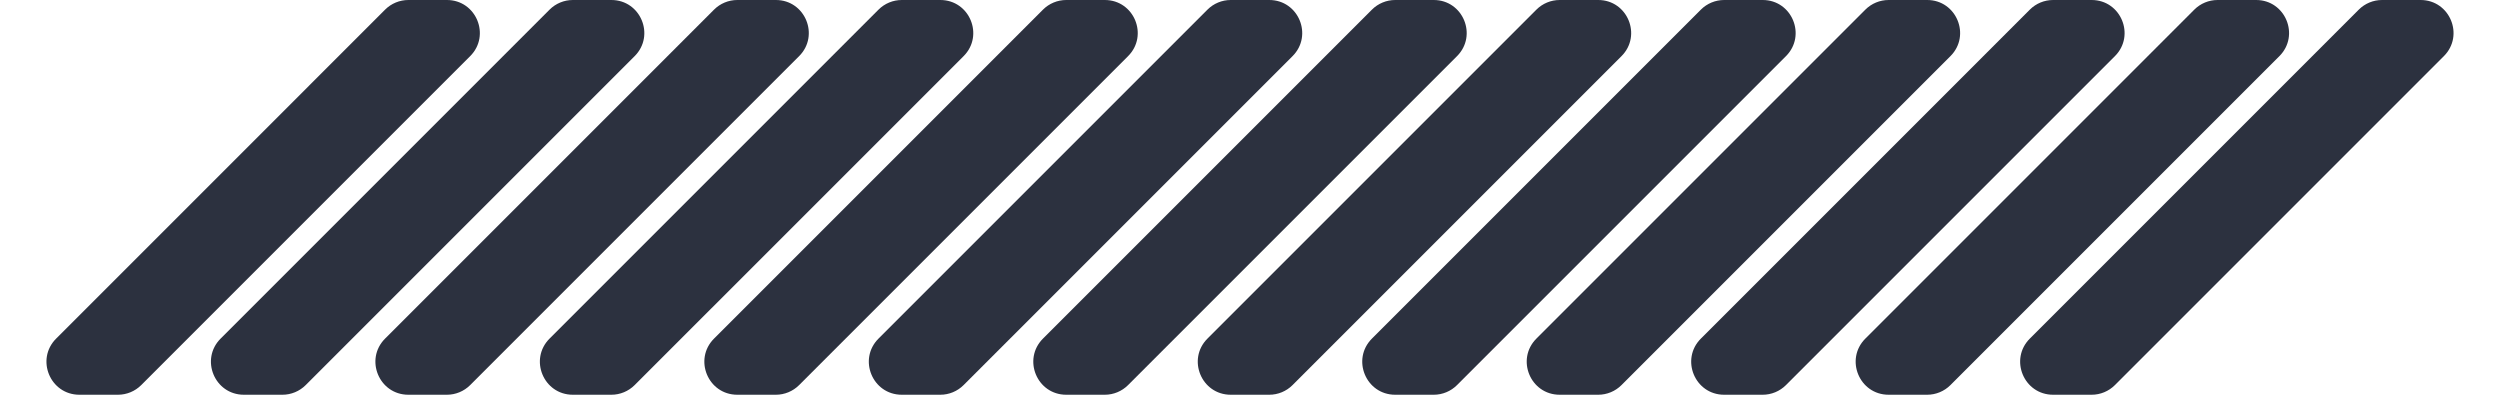
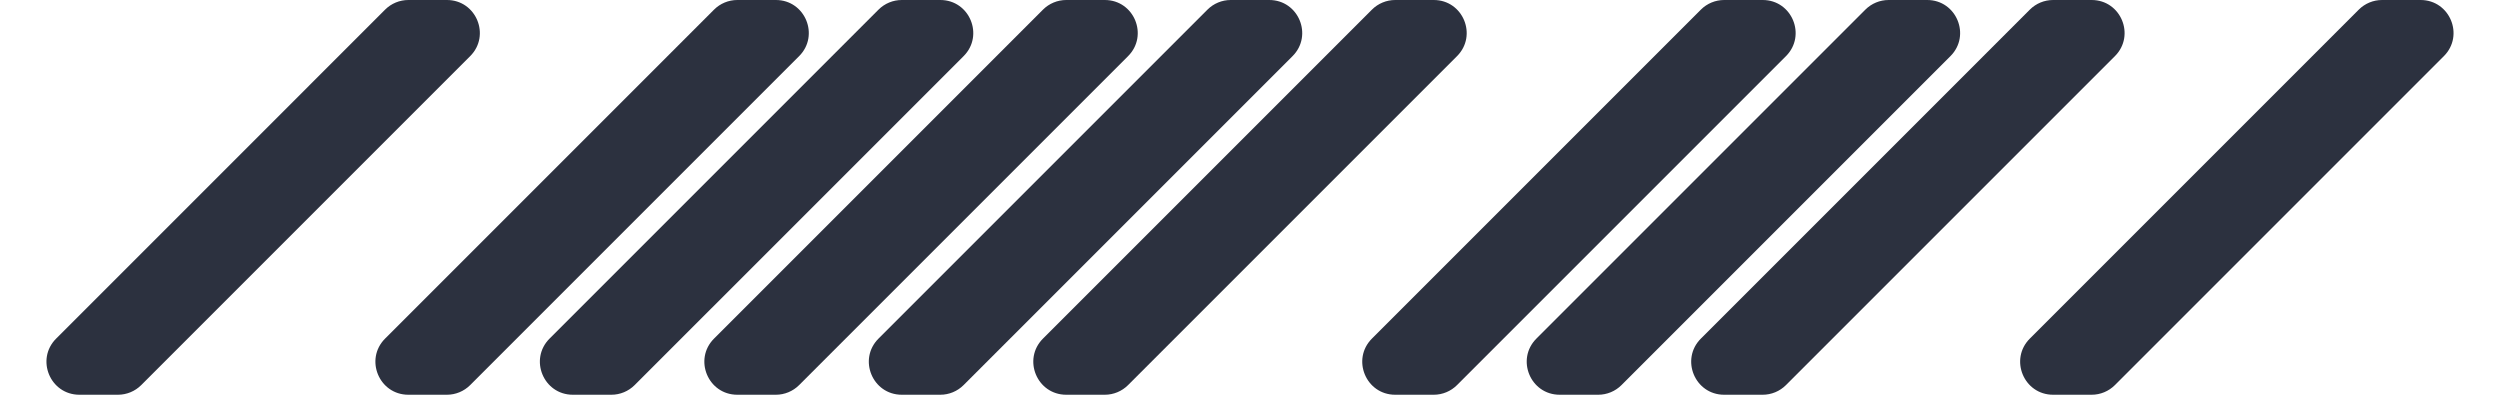
<svg xmlns="http://www.w3.org/2000/svg" width="152" height="24" viewBox="0 0 152 24" fill="none">
-   <path d="M23.414 0.586C23.789 0.211 24.298 0 24.828 0H27.172C28.953 0 29.846 2.154 28.586 3.414L8.586 23.414C8.211 23.789 7.702 24 7.172 24H4.828C3.047 24 2.154 21.846 3.414 20.586L23.414 0.586Z" fill="#2C313F" />
-   <path d="M33.414 0.586C33.789 0.211 34.298 0 34.828 0H37.172C38.953 0 39.846 2.154 38.586 3.414L18.586 23.414C18.211 23.789 17.702 24 17.172 24H14.828C13.047 24 12.154 21.846 13.414 20.586L33.414 0.586Z" fill="#2C313F" />
+   <path d="M23.414 0.586C23.789 0.211 24.298 0 24.828 0H27.172C28.953 0 29.846 2.154 28.586 3.414L8.586 23.414C8.211 23.789 7.702 24 7.172 24H4.828C3.047 24 2.154 21.846 3.414 20.586Z" fill="#2C313F" />
  <path d="M43.414 0.586C43.789 0.211 44.298 0 44.828 0H47.172C48.953 0 49.846 2.154 48.586 3.414L28.586 23.414C28.211 23.789 27.702 24 27.172 24H24.828C23.047 24 22.154 21.846 23.414 20.586L43.414 0.586Z" fill="#2C313F" />
  <path d="M53.414 0.586C53.789 0.211 54.298 0 54.828 0H57.172C58.953 0 59.846 2.154 58.586 3.414L38.586 23.414C38.211 23.789 37.702 24 37.172 24H34.828C33.047 24 32.154 21.846 33.414 20.586L53.414 0.586Z" fill="#2C313F" />
  <path d="M63.414 0.586C63.789 0.211 64.298 0 64.828 0H67.172C68.953 0 69.846 2.154 68.586 3.414L48.586 23.414C48.211 23.789 47.702 24 47.172 24H44.828C43.047 24 42.154 21.846 43.414 20.586L63.414 0.586Z" fill="#2C313F" />
  <path d="M73.414 0.586C73.789 0.211 74.298 0 74.828 0H77.172C78.953 0 79.846 2.154 78.586 3.414L58.586 23.414C58.211 23.789 57.702 24 57.172 24H54.828C53.047 24 52.154 21.846 53.414 20.586L73.414 0.586Z" fill="#2C313F" />
  <path d="M83.414 0.586C83.789 0.211 84.298 0 84.828 0H87.172C88.953 0 89.846 2.154 88.586 3.414L68.586 23.414C68.211 23.789 67.702 24 67.172 24H64.828C63.047 24 62.154 21.846 63.414 20.586L83.414 0.586Z" fill="#2C313F" />
-   <path d="M93.414 0.586C93.789 0.211 94.298 0 94.828 0H97.172C98.953 0 99.846 2.154 98.586 3.414L78.586 23.414C78.211 23.789 77.702 24 77.172 24H74.828C73.047 24 72.154 21.846 73.414 20.586L93.414 0.586Z" fill="#2C313F" />
  <path d="M103.414 0.586C103.789 0.211 104.298 0 104.828 0H107.172C108.953 0 109.846 2.154 108.586 3.414L88.586 23.414C88.211 23.789 87.702 24 87.172 24H84.828C83.047 24 82.154 21.846 83.414 20.586L103.414 0.586Z" fill="#2C313F" />
  <path d="M113.414 0.586C113.789 0.211 114.298 0 114.828 0H117.172C118.953 0 119.846 2.154 118.586 3.414L98.586 23.414C98.211 23.789 97.702 24 97.172 24H94.828C93.047 24 92.154 21.846 93.414 20.586L113.414 0.586Z" fill="#2C313F" />
  <path d="M123.414 0.586C123.789 0.211 124.298 0 124.828 0H127.172C128.953 0 129.846 2.154 128.586 3.414L108.586 23.414C108.211 23.789 107.702 24 107.172 24H104.828C103.047 24 102.154 21.846 103.414 20.586L123.414 0.586Z" fill="#2C313F" />
-   <path d="M133.414 0.586C133.789 0.211 134.298 0 134.828 0H137.172C138.953 0 139.846 2.154 138.586 3.414L118.586 23.414C118.211 23.789 117.702 24 117.172 24H114.828C113.047 24 112.154 21.846 113.414 20.586L133.414 0.586Z" fill="#2C313F" />
  <path d="M143.414 0.586C143.789 0.211 144.298 0 144.828 0H147.172C148.953 0 149.846 2.154 148.586 3.414L128.586 23.414C128.211 23.789 127.702 24 127.172 24H124.828C123.047 24 122.154 21.846 123.414 20.586L143.414 0.586Z" fill="#2C313F" />
</svg>